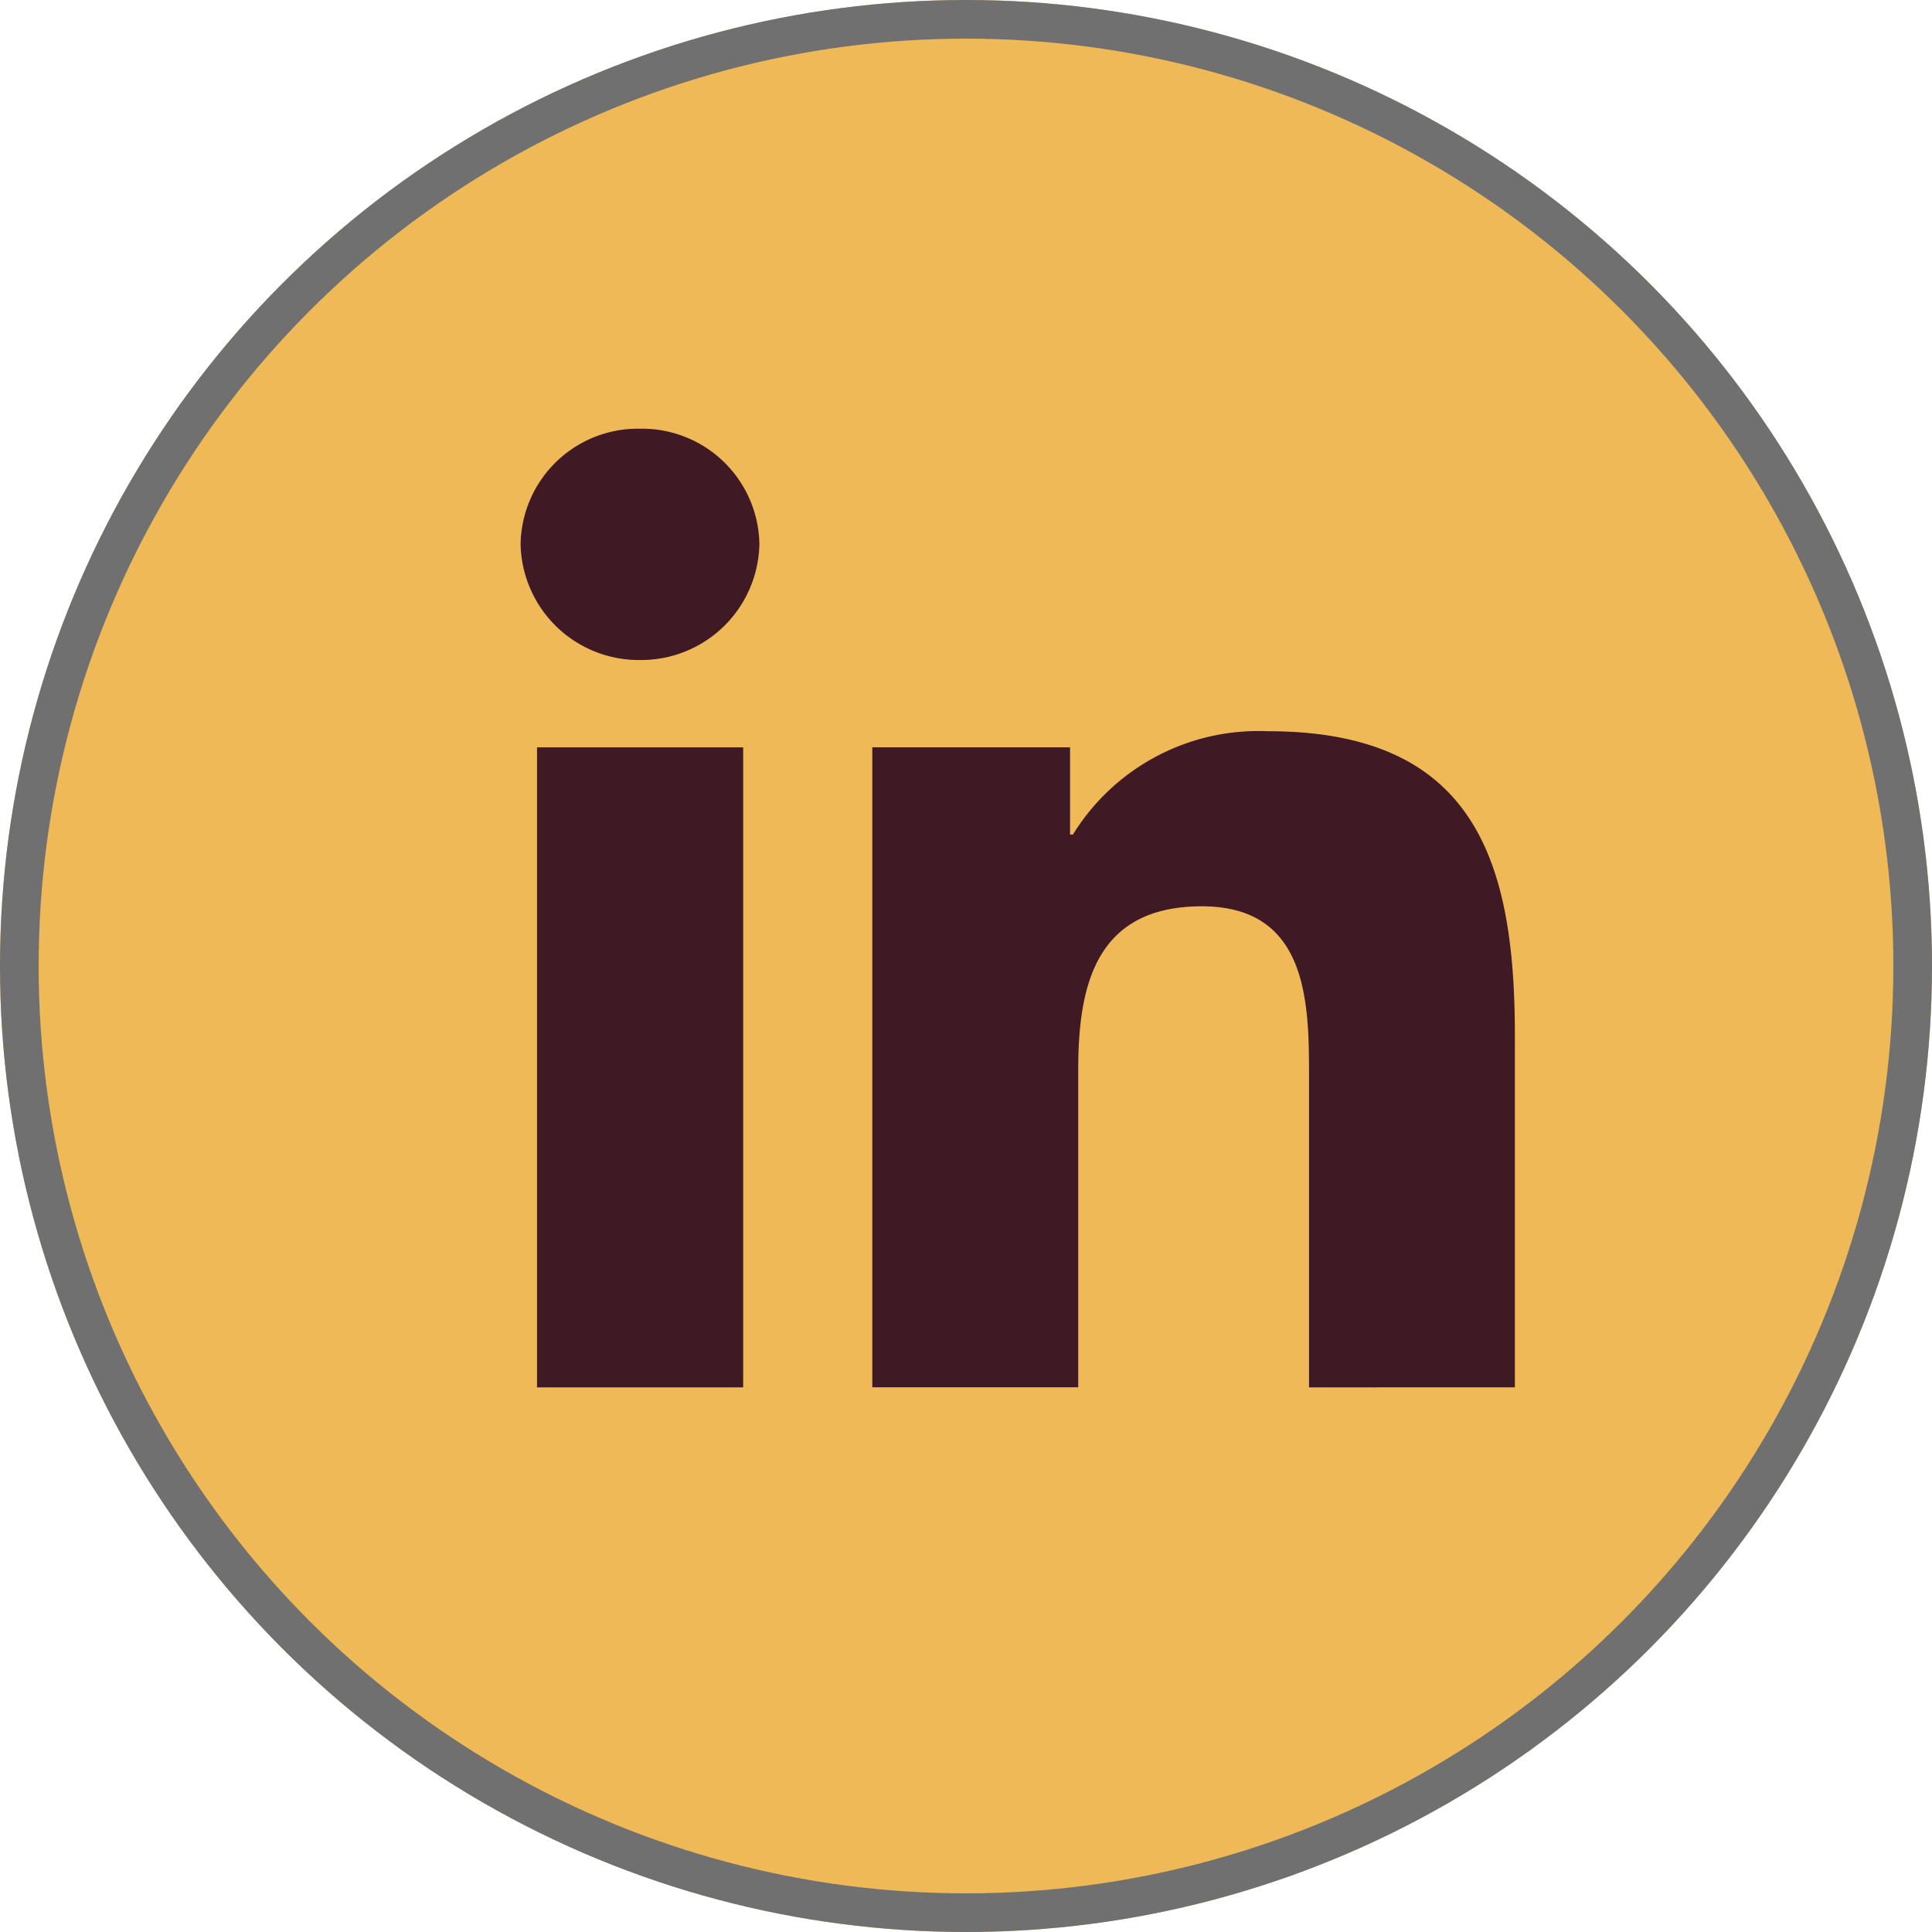
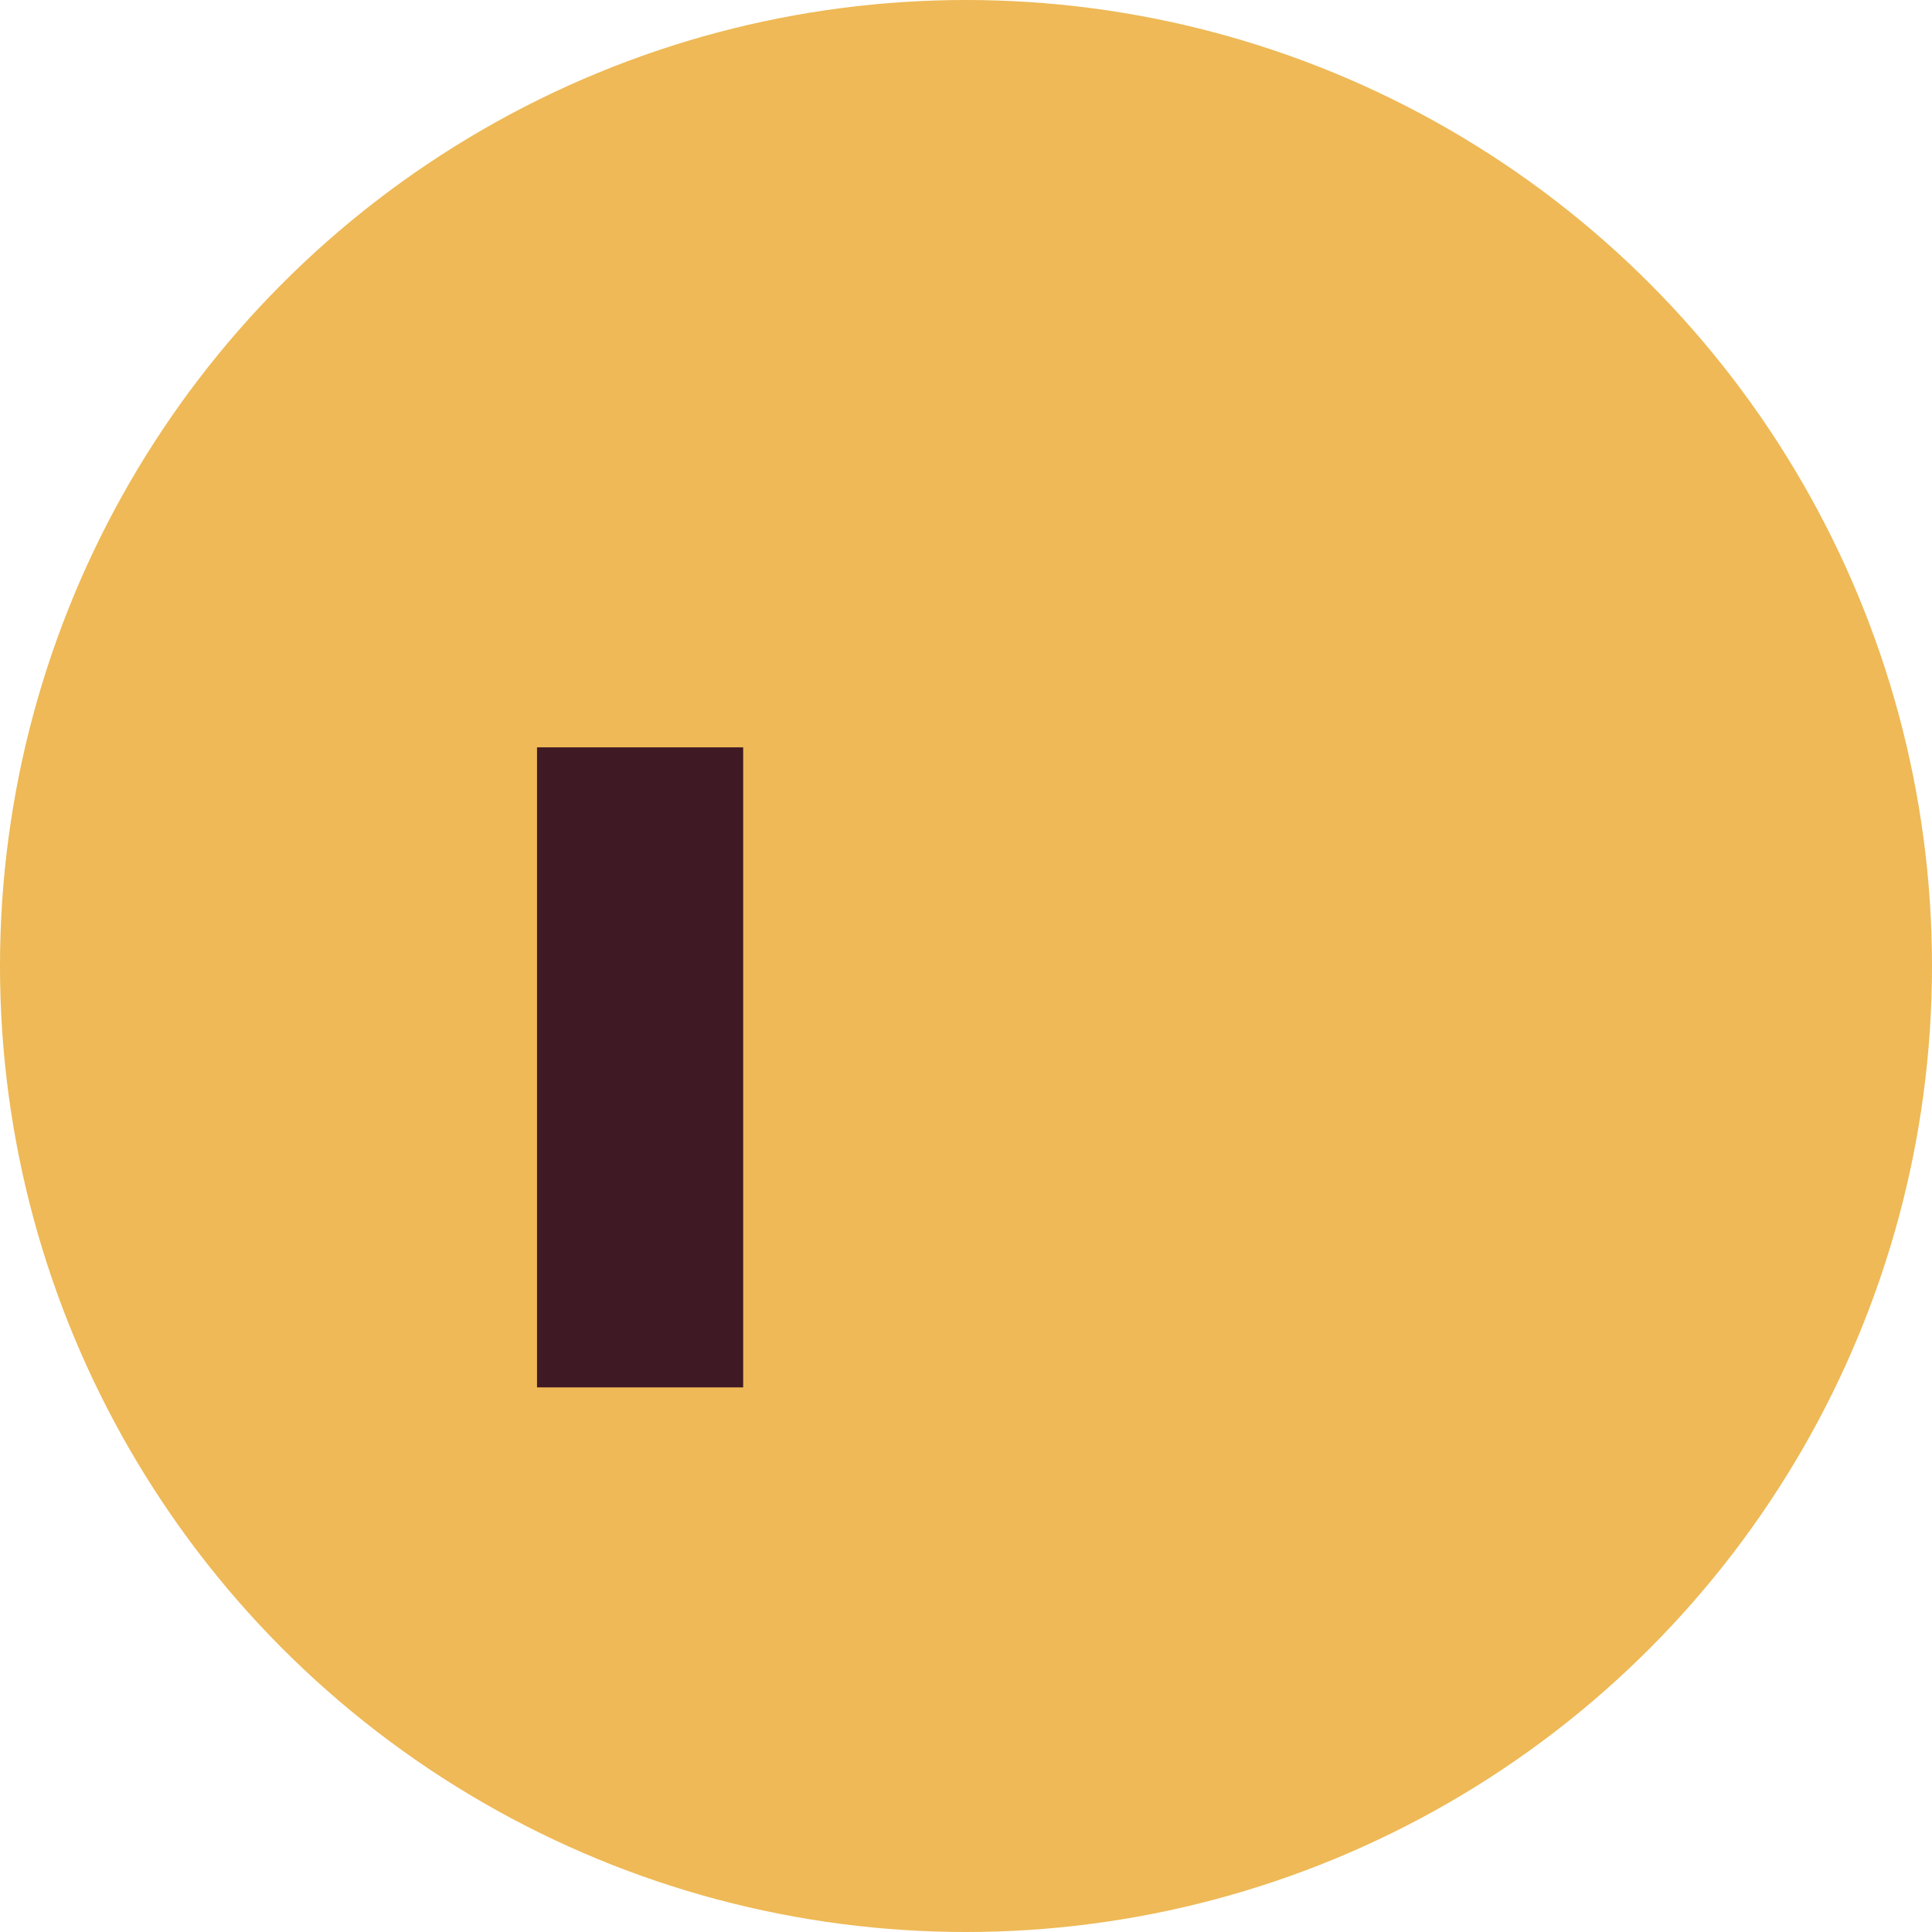
<svg xmlns="http://www.w3.org/2000/svg" width="50" height="50" viewBox="0 0 50 50">
  <defs>
    <style>.a{fill:#3f1924;}.b{fill:#eeb956;stroke:#707070;}.c{clip-path:url(#a);}.d{stroke:none;}.e{fill:none;}</style>
    <clipPath id="a">
      <rect class="a" width="26.748" height="24.81" />
    </clipPath>
  </defs>
  <g transform="translate(-1376 -17)">
    <g class="b" transform="translate(1376 17)">
      <circle class="d" cx="25" cy="25" r="25" />
-       <circle class="e" cx="25" cy="25" r="24.5" />
    </g>
    <g class="c" transform="translate(1388.966 28.095)">
      <g transform="translate(0.507)">
-         <path class="a" d="M43.506,40.964h.006v-9.1c0-4.451-.994-7.88-6.391-7.88a5.643,5.643,0,0,0-5.047,2.674H32V24.4H26.882V40.963h5.329v-8.2c0-2.159.425-4.248,3.2-4.248,2.733,0,2.774,2.464,2.774,4.386v8.064Z" transform="translate(-17.78 -16.155)" />
-         <path class="a" d="M1.254,25.26H6.589V41.824H1.254Z" transform="translate(-0.829 -17.014)" />
-         <path class="a" d="M3.09,0A3.037,3.037,0,0,0,0,2.979,3.06,3.06,0,0,0,3.09,5.986,3.06,3.06,0,0,0,6.18,2.979,3.038,3.038,0,0,0,3.09,0Z" transform="translate(0)" />
+         <path class="a" d="M1.254,25.26H6.589V41.824H1.254" transform="translate(-0.829 -17.014)" />
      </g>
    </g>
  </g>
</svg>